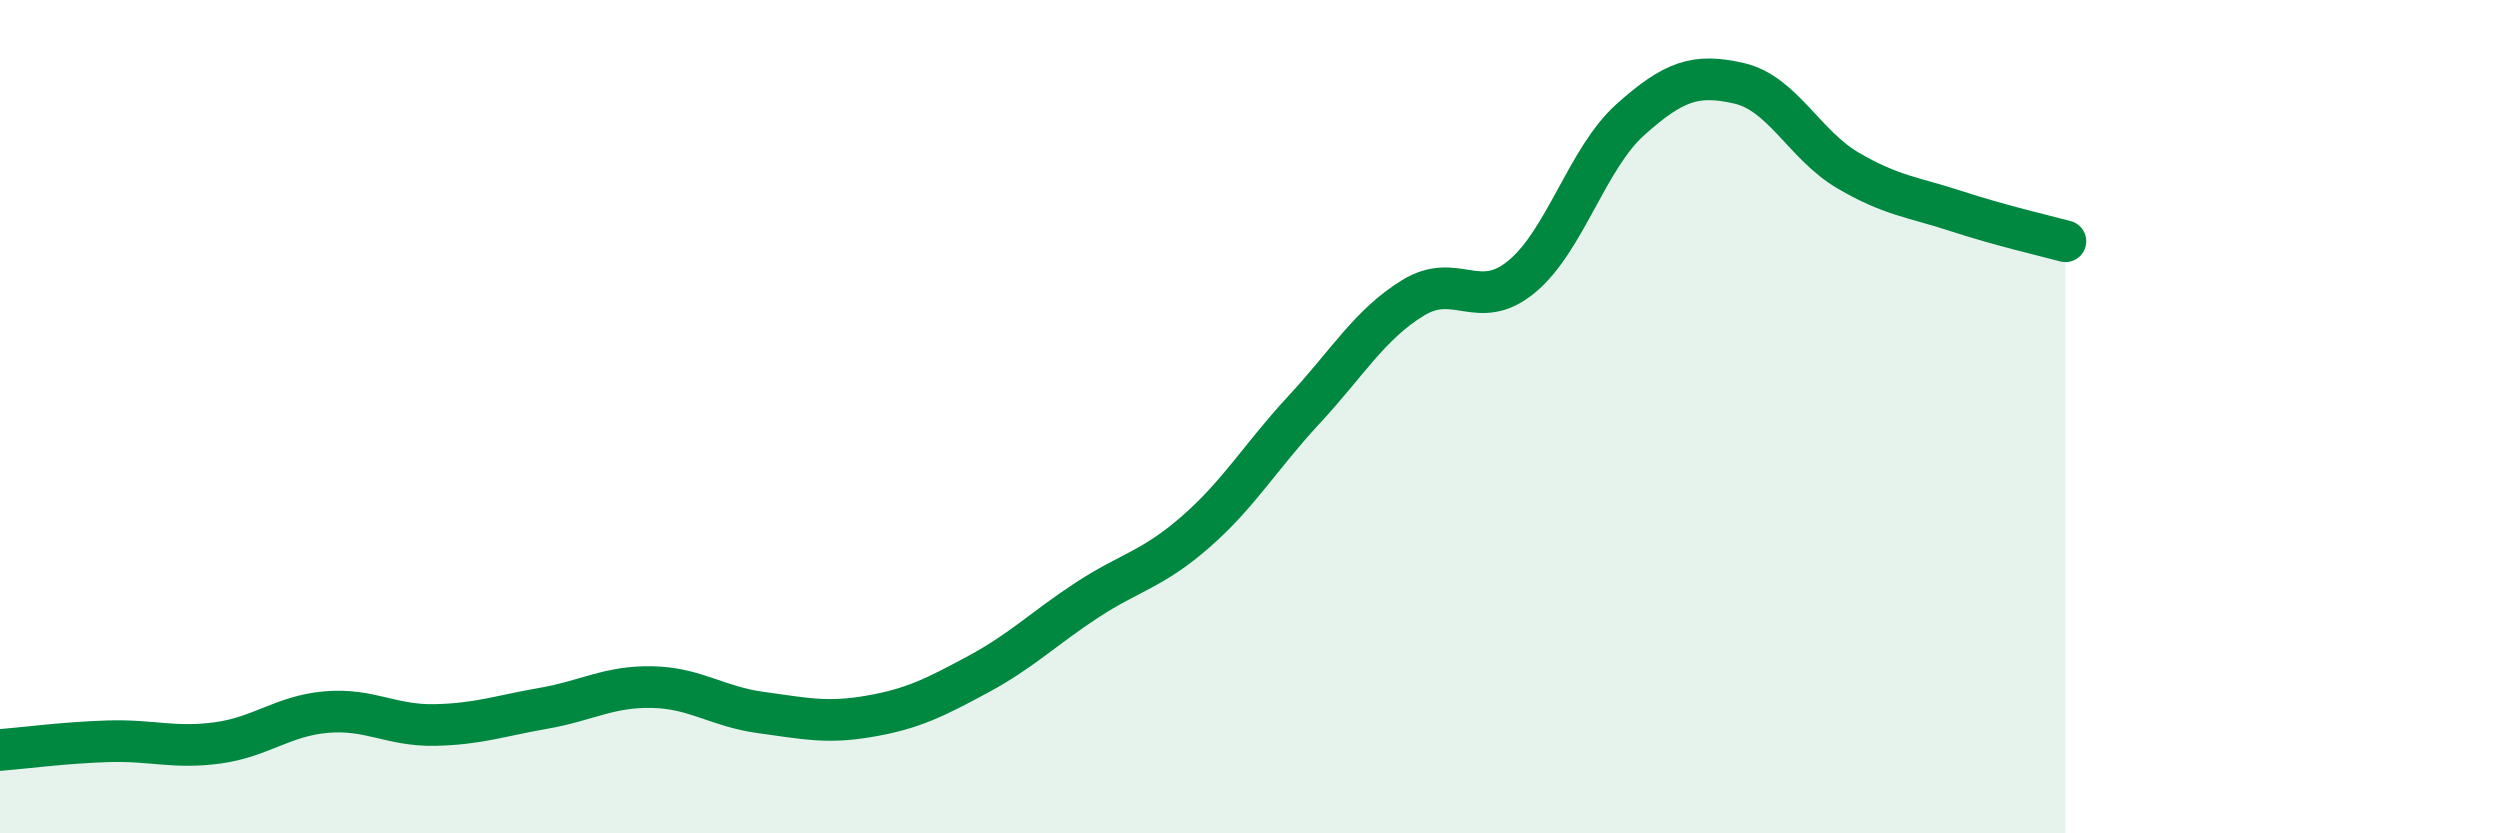
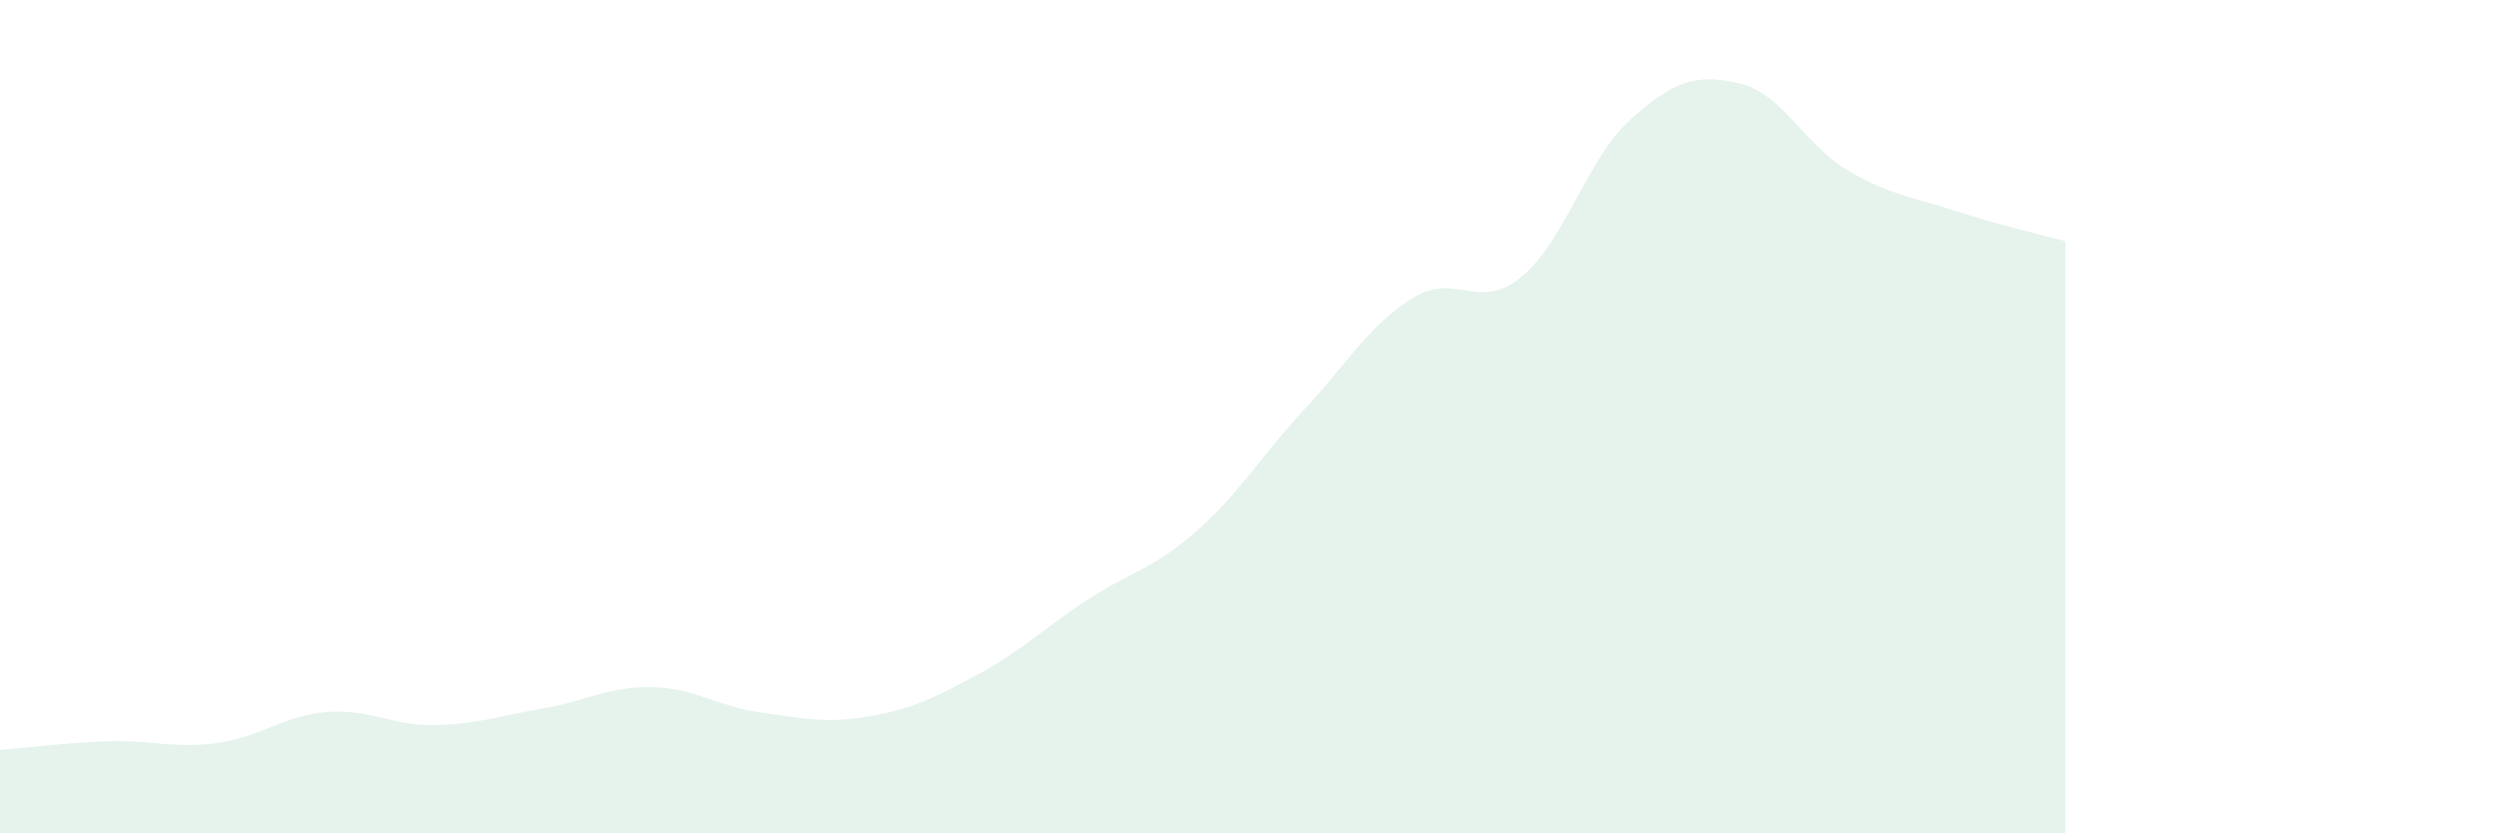
<svg xmlns="http://www.w3.org/2000/svg" width="60" height="20" viewBox="0 0 60 20">
  <path d="M 0,18 C 0.52,17.96 1.57,17.82 2.61,17.79 C 3.65,17.76 4.18,17.97 5.22,17.83 C 6.26,17.69 6.79,17.18 7.83,17.09 C 8.87,17 9.39,17.42 10.43,17.4 C 11.47,17.38 12,17.18 13.04,17 C 14.08,16.82 14.61,16.47 15.65,16.49 C 16.69,16.51 17.22,16.96 18.26,17.1 C 19.3,17.24 19.83,17.37 20.87,17.19 C 21.91,17.01 22.44,16.74 23.48,16.18 C 24.52,15.62 25.05,15.08 26.09,14.4 C 27.13,13.72 27.66,13.67 28.7,12.76 C 29.74,11.85 30.26,10.95 31.3,9.83 C 32.34,8.71 32.87,7.79 33.91,7.15 C 34.95,6.51 35.48,7.5 36.52,6.64 C 37.56,5.78 38.09,3.8 39.13,2.87 C 40.17,1.94 40.7,1.76 41.74,2 C 42.78,2.24 43.31,3.48 44.35,4.09 C 45.39,4.7 45.92,4.73 46.96,5.07 C 48,5.41 49.05,5.65 49.57,5.79L49.57 20L0 20Z" fill="#008740" opacity="0.1" stroke-linecap="round" stroke-linejoin="round" />
-   <path d="M 0,18 C 0.52,17.96 1.57,17.82 2.61,17.79 C 3.65,17.76 4.18,17.97 5.22,17.83 C 6.26,17.69 6.79,17.18 7.83,17.09 C 8.87,17 9.39,17.42 10.43,17.4 C 11.47,17.38 12,17.18 13.04,17 C 14.08,16.82 14.61,16.47 15.65,16.49 C 16.69,16.51 17.22,16.96 18.26,17.1 C 19.3,17.24 19.83,17.37 20.87,17.19 C 21.91,17.01 22.44,16.74 23.48,16.18 C 24.52,15.62 25.05,15.08 26.09,14.4 C 27.13,13.72 27.66,13.67 28.7,12.76 C 29.74,11.85 30.26,10.95 31.3,9.83 C 32.34,8.71 32.87,7.79 33.91,7.15 C 34.95,6.51 35.48,7.5 36.52,6.64 C 37.56,5.78 38.09,3.8 39.13,2.87 C 40.17,1.94 40.7,1.76 41.74,2 C 42.78,2.24 43.31,3.48 44.35,4.09 C 45.39,4.7 45.92,4.73 46.96,5.07 C 48,5.41 49.05,5.65 49.57,5.79" stroke="#008740" stroke-width="1" fill="none" stroke-linecap="round" stroke-linejoin="round" />
</svg>